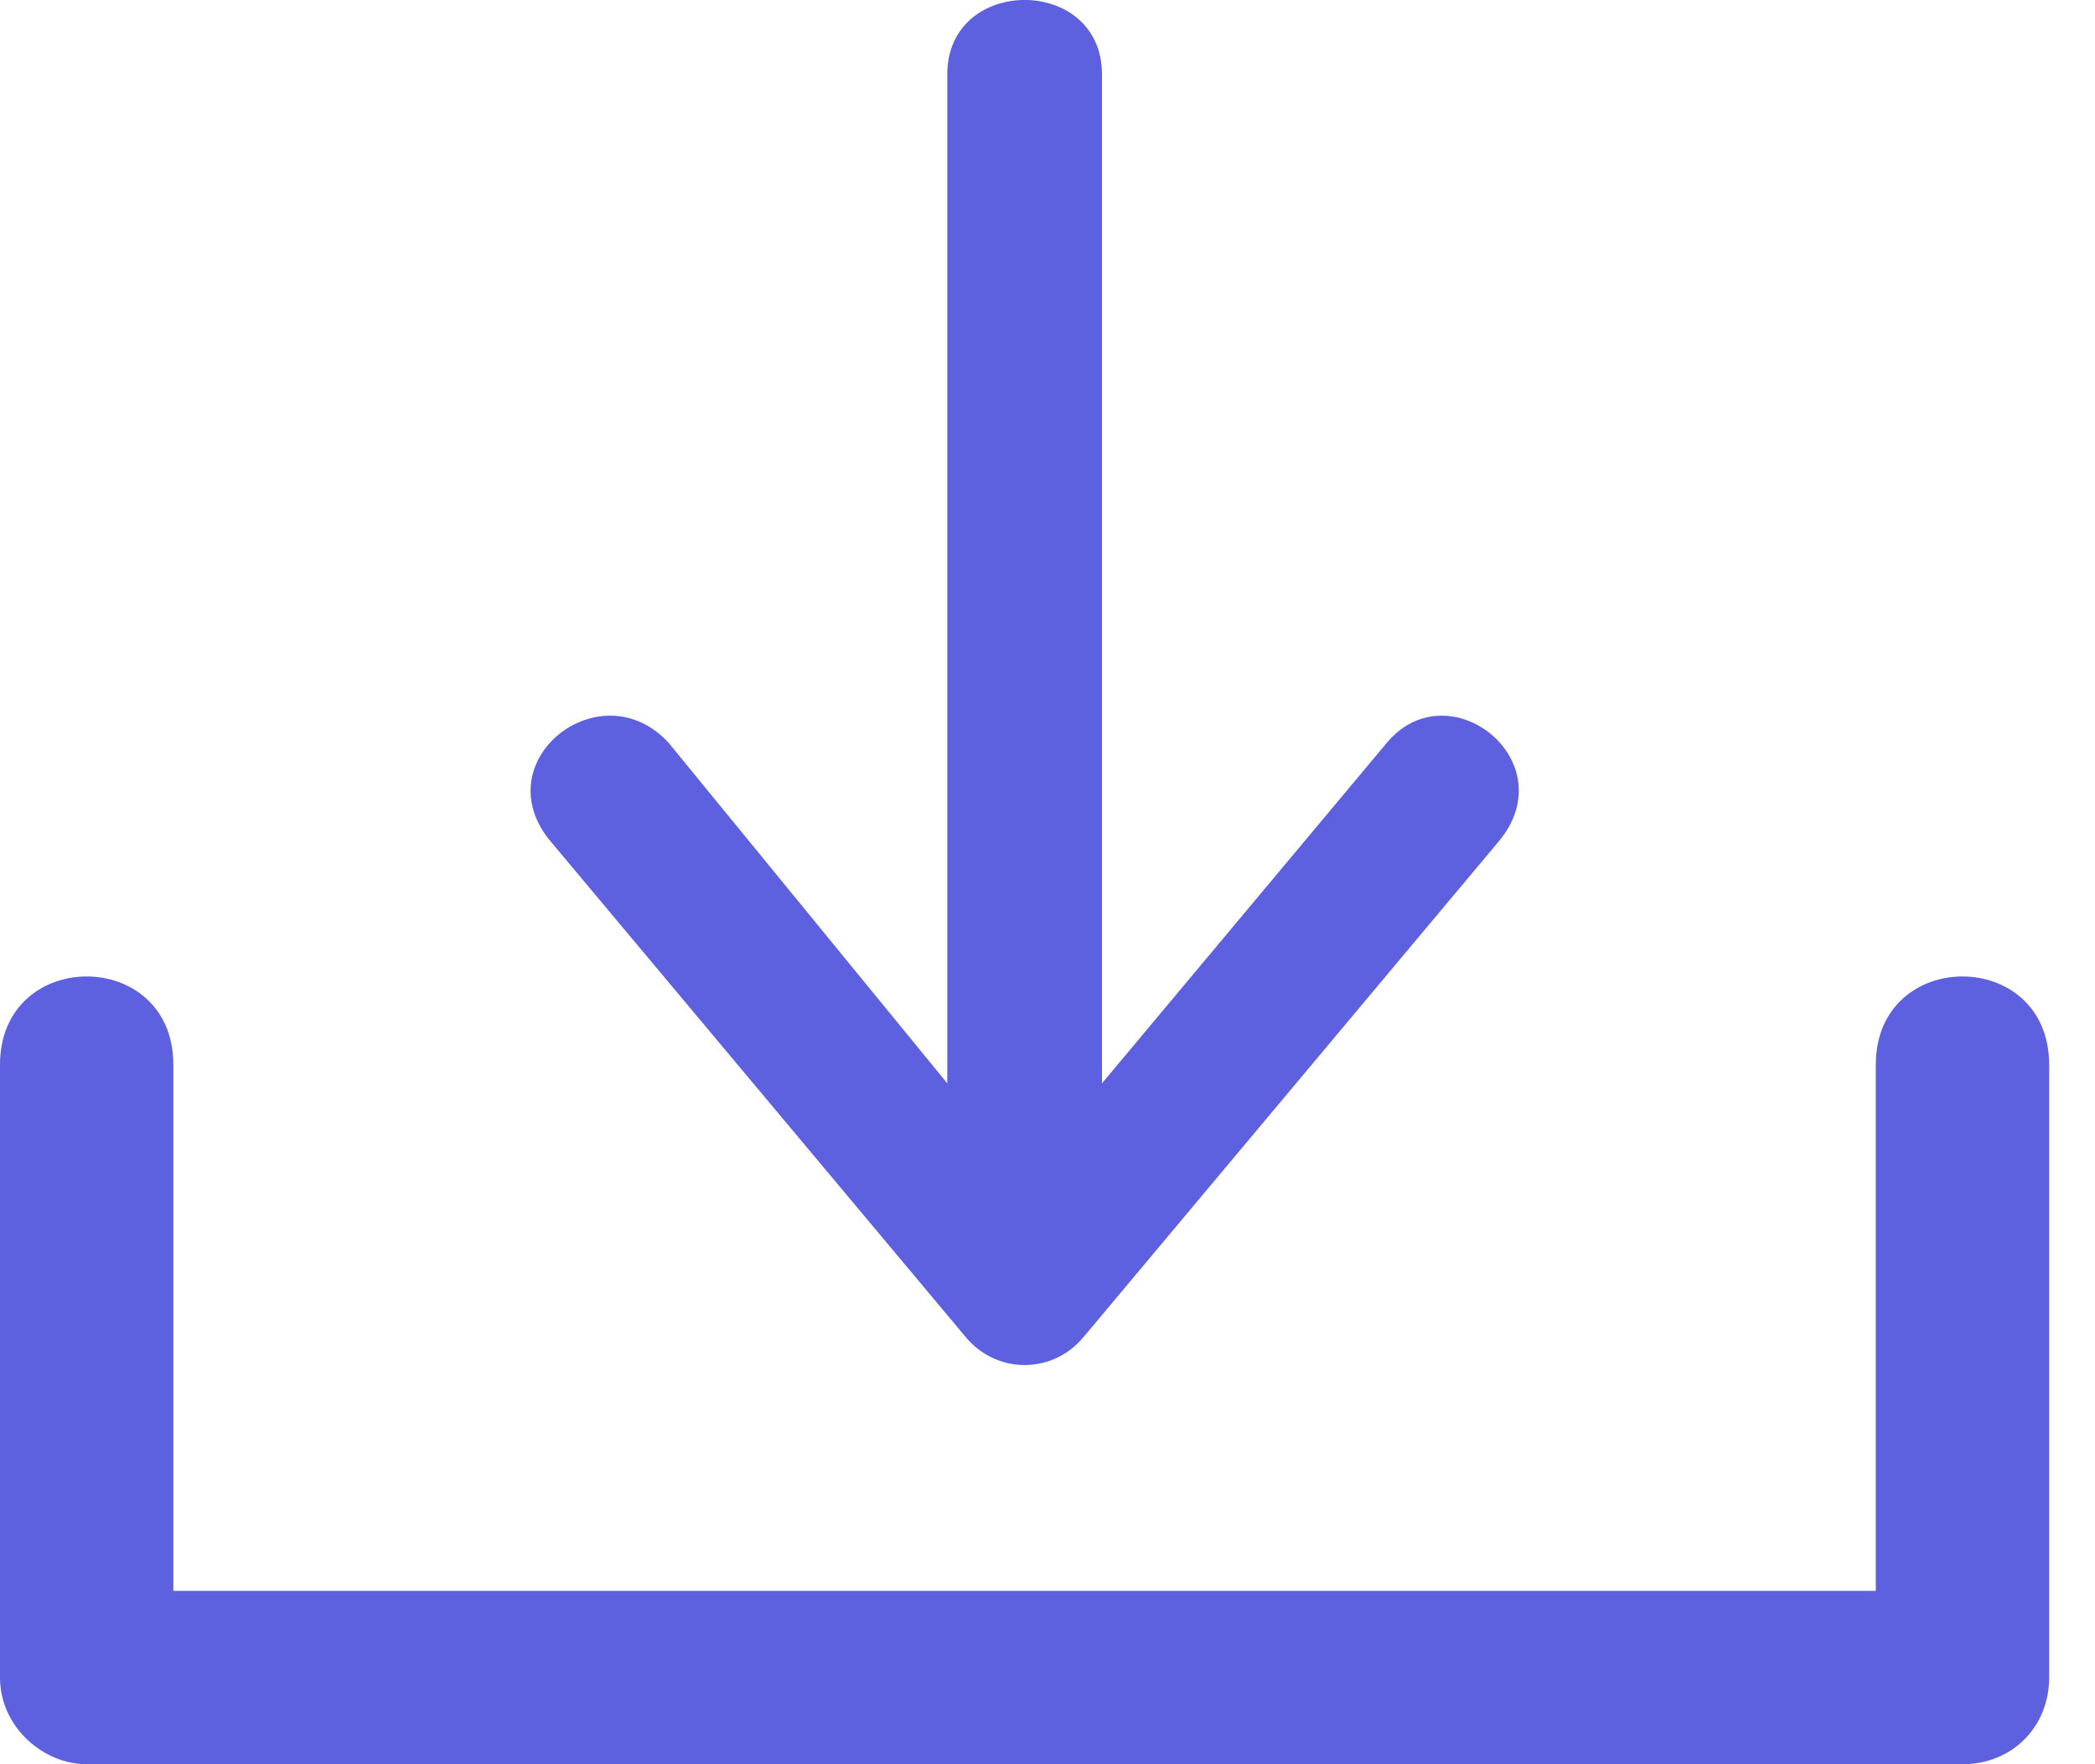
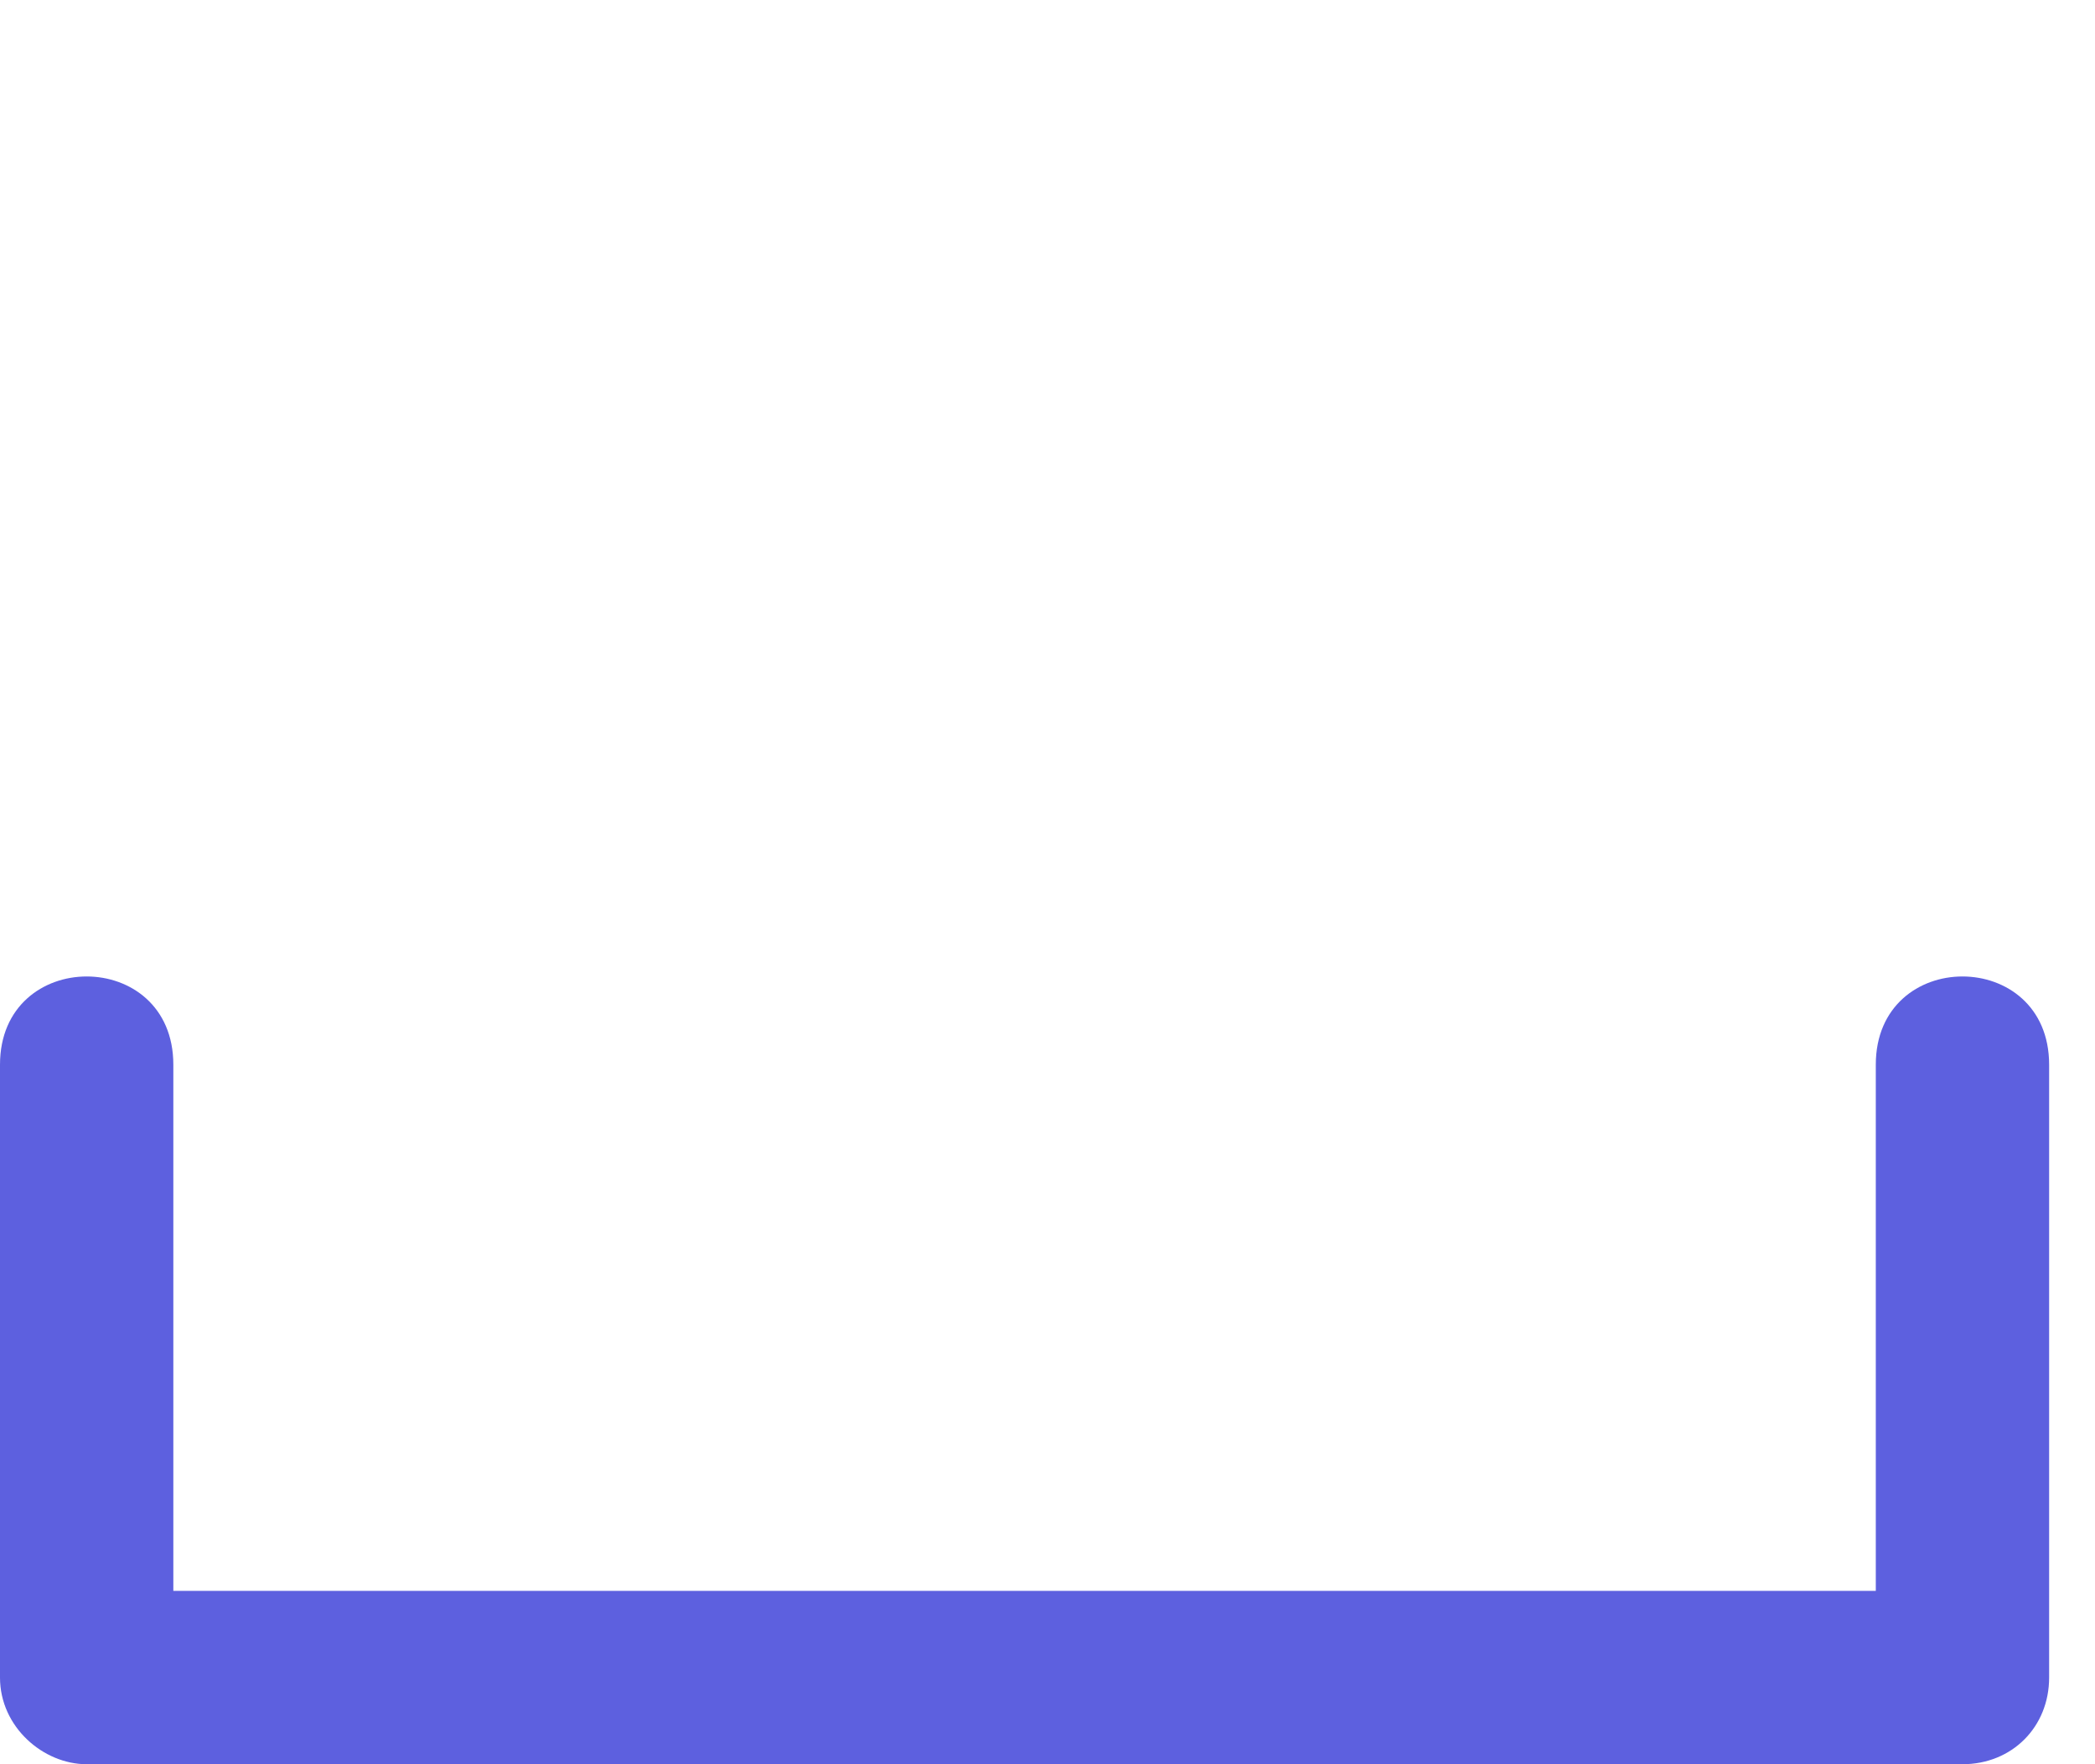
<svg xmlns="http://www.w3.org/2000/svg" width="19" height="16" viewBox="0 0 19 16" fill="none">
-   <path fill-rule="evenodd" clip-rule="evenodd" d="M9.994 0.674V9.825L12.577 6.737C13.139 6.064 14.205 6.906 13.588 7.636L9.826 12.127C9.545 12.464 9.04 12.464 8.759 12.127L4.998 7.636C4.38 6.906 5.447 6.064 6.064 6.737L8.591 9.825V0.674C8.591 -0.225 9.994 -0.225 9.994 0.674Z" fill="#5D60DF" />
  <path fill-rule="evenodd" clip-rule="evenodd" d="M17.012 14.428H1.572V9.656C1.572 8.589 0 8.589 0 9.656V15.214C0 15.663 0.393 16 0.786 16H17.798C18.247 16 18.584 15.663 18.584 15.214V9.656C18.584 8.589 17.012 8.589 17.012 9.656V14.428Z" fill="#5D60DF" />
</svg>